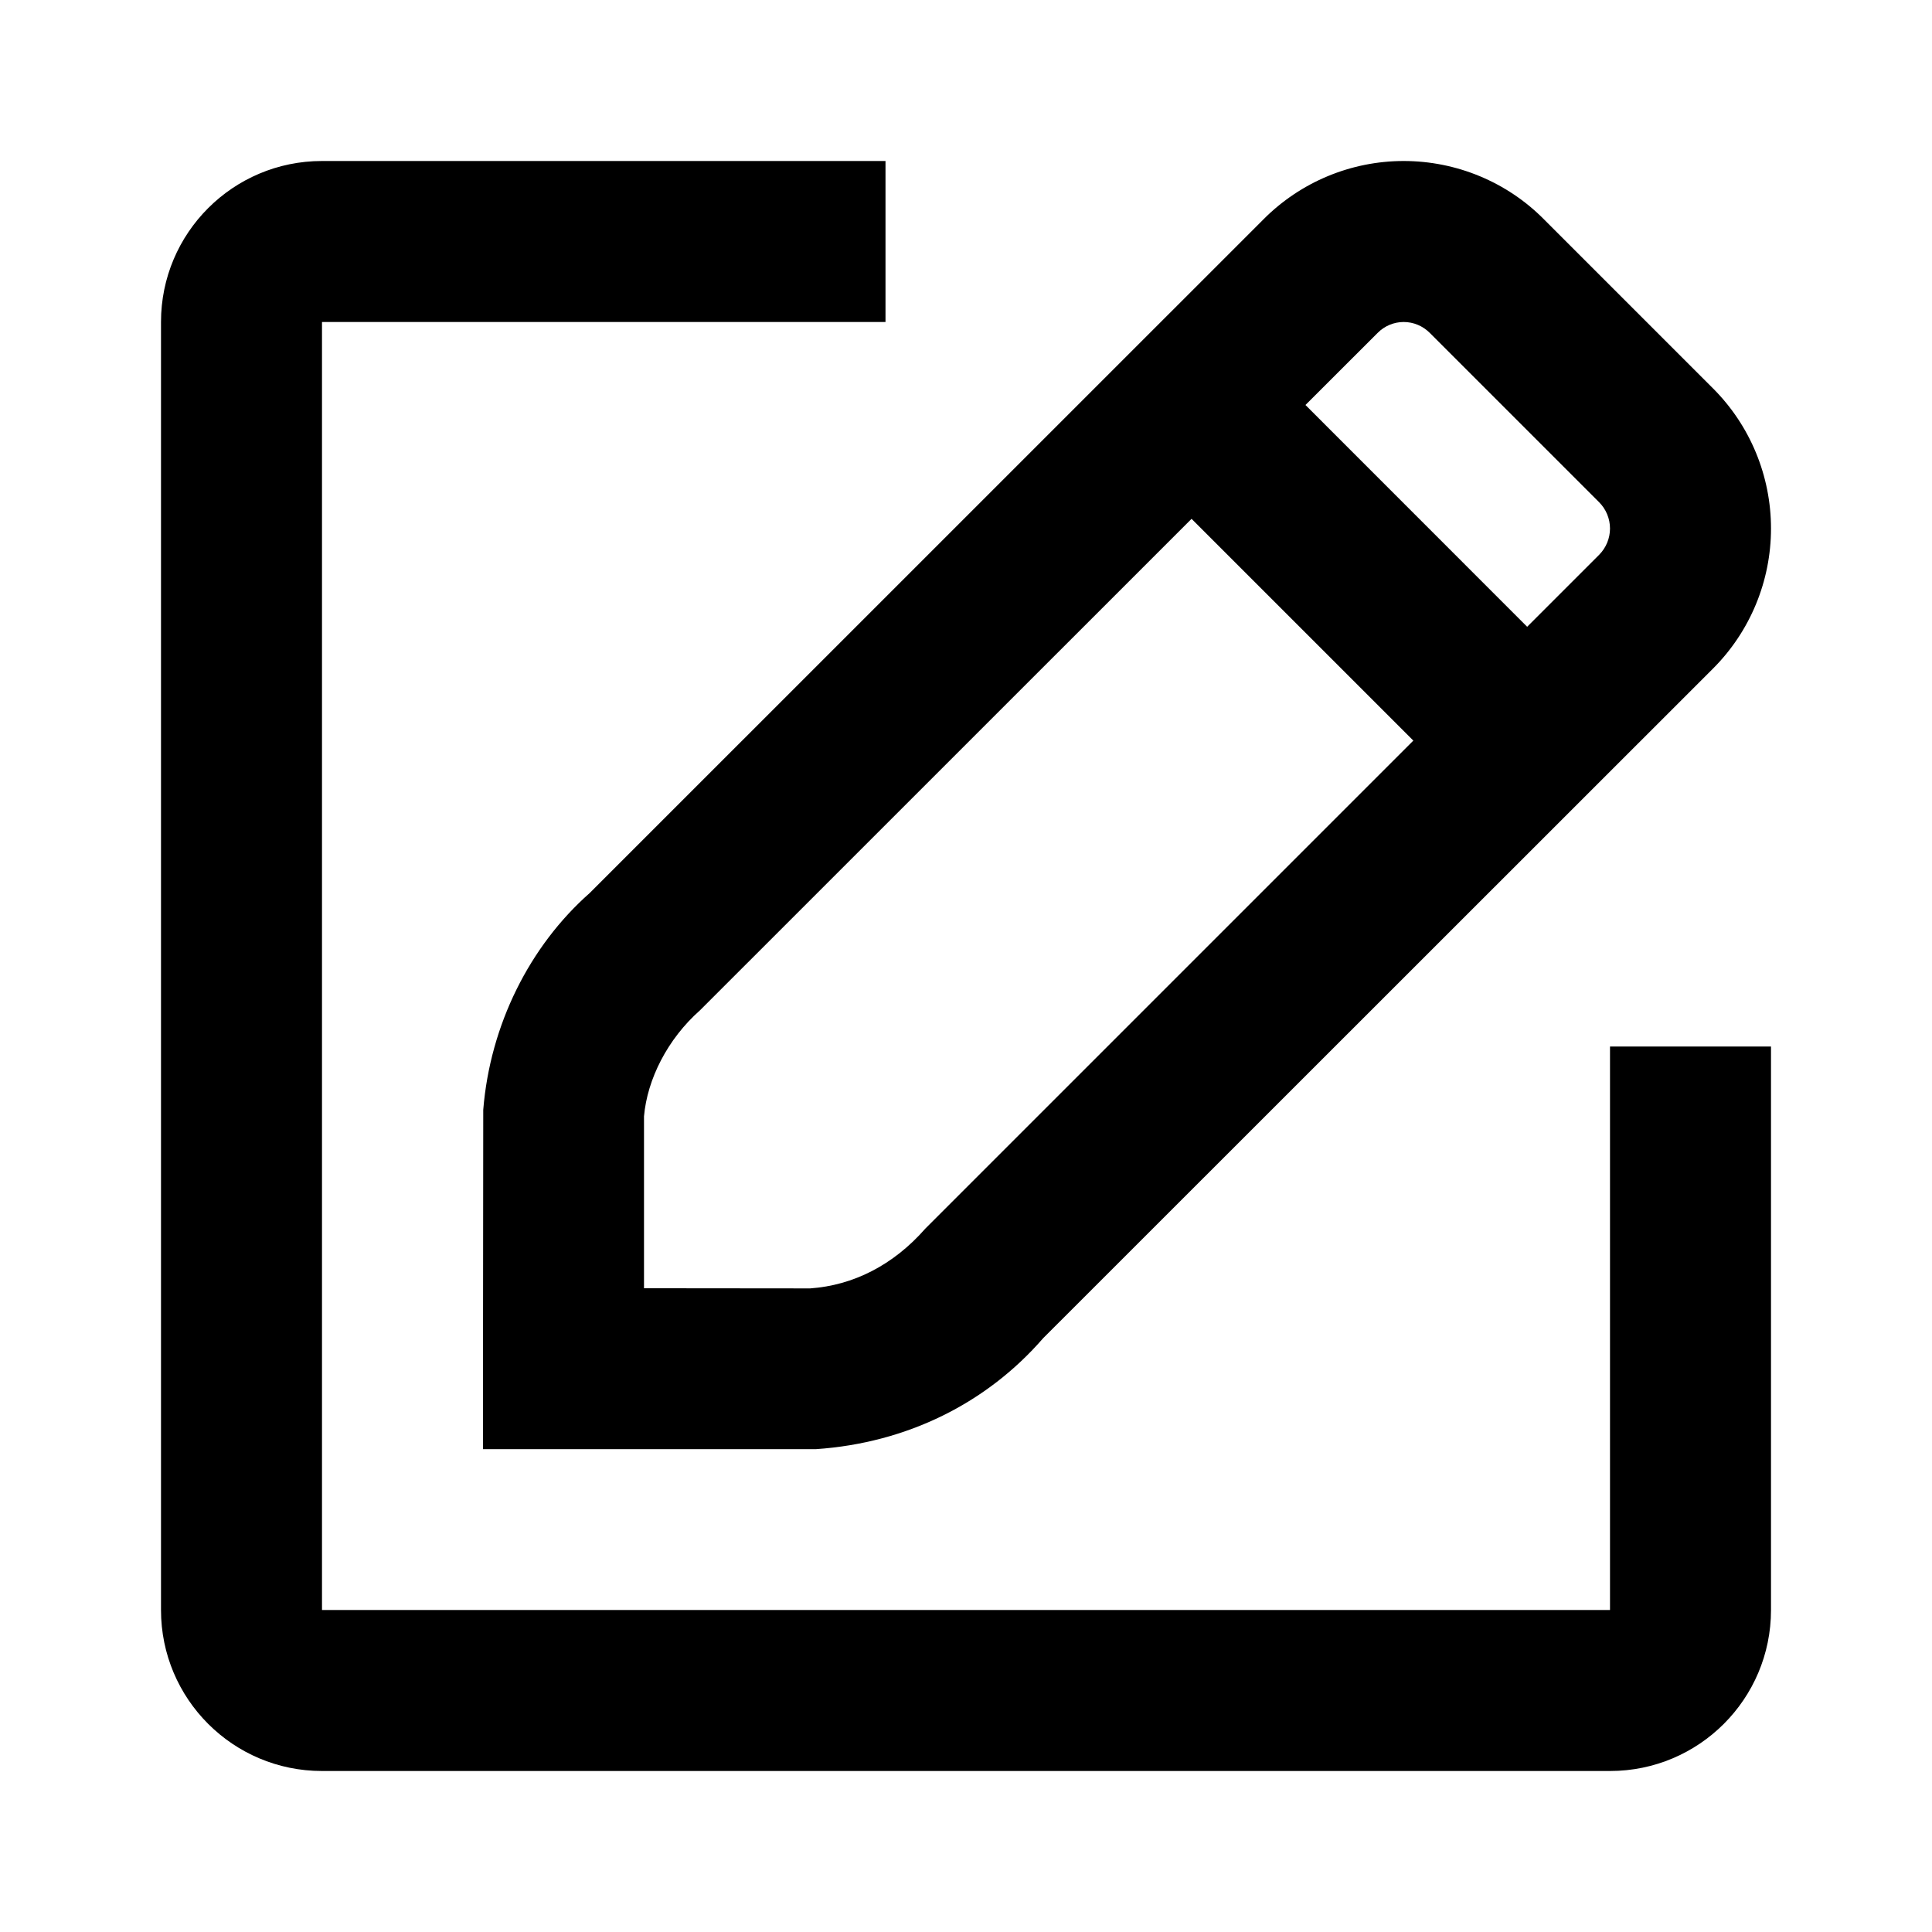
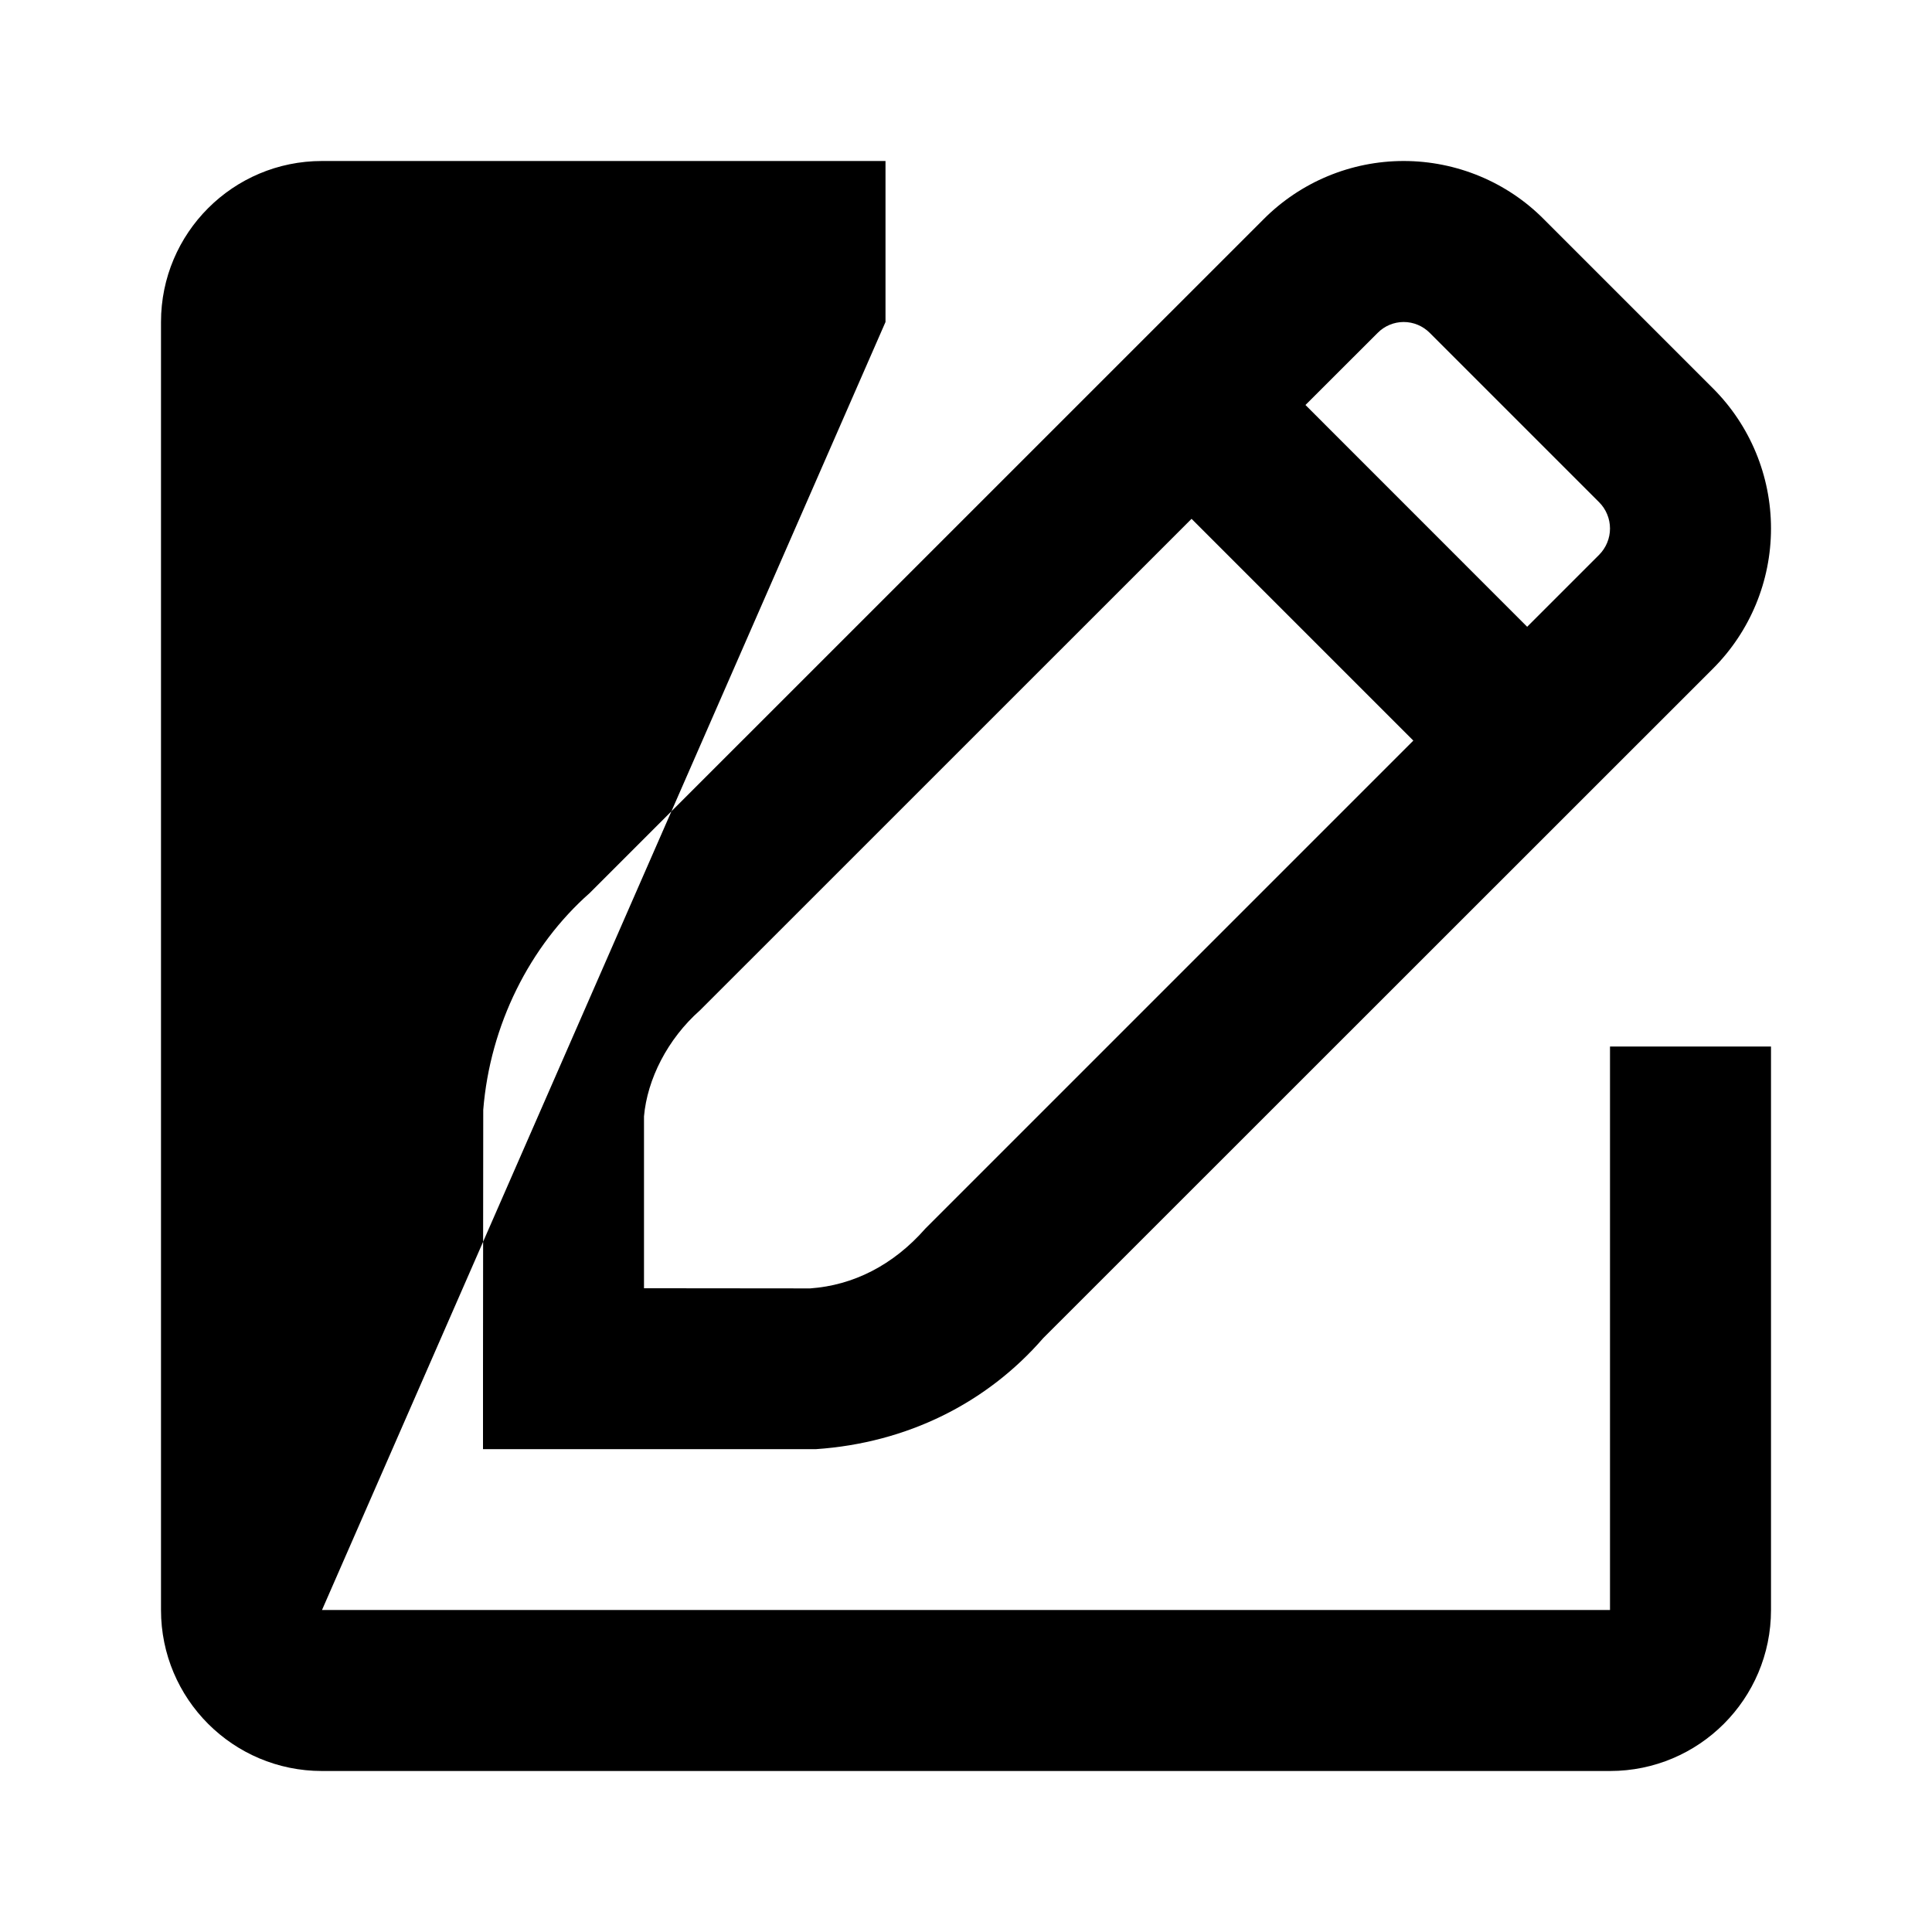
<svg xmlns="http://www.w3.org/2000/svg" fill="#000000" width="800px" height="800px" viewBox="0 0 24 24">
-   <path fill-rule="evenodd" d="M14.802,6.445 L8.696,12.55 C8.291,12.908 8.04,13.409 8,13.868 L8,16.003 L10.064,16.005 C10.598,15.967 11.095,15.718 11.495,15.262 L17.557,9.2 L14.802,6.445 Z M16.217,5.031 L18.971,7.786 L19.865,6.892 C19.951,6.805 20,6.688 20,6.565 C20,6.443 19.951,6.325 19.865,6.239 L17.761,4.135 C17.675,4.049 17.559,4 17.437,4 C17.316,4 17.199,4.049 17.114,4.135 L16.217,5.031 Z M22,13 L22,20 C22,21.105 21.105,22 20,22 L4,22 C2.895,22 2,21.105 2,20 L2,4 C2,2.895 2.895,2 4,2 L11,2 L11,4 L4,4 L4,20 L20,20 L20,13 L22,13 Z M17.437,2 C18.092,2 18.72,2.261 19.178,2.723 L21.279,4.824 C21.741,5.286 22,5.912 22,6.565 C22,7.218 21.741,7.844 21.279,8.306 L12.958,16.624 C12.259,17.429 11.269,17.925 10.135,18.002 L6,18.002 L6,17.002 L6.003,13.787 C6.088,12.733 6.579,11.752 7.326,11.093 L15.695,2.725 C16.156,2.261 16.783,2 17.437,2 Z" />
+   <path fill-rule="evenodd" d="M14.802,6.445 L8.696,12.55 C8.291,12.908 8.04,13.409 8,13.868 L8,16.003 L10.064,16.005 C10.598,15.967 11.095,15.718 11.495,15.262 L17.557,9.2 L14.802,6.445 Z M16.217,5.031 L18.971,7.786 L19.865,6.892 C19.951,6.805 20,6.688 20,6.565 C20,6.443 19.951,6.325 19.865,6.239 L17.761,4.135 C17.675,4.049 17.559,4 17.437,4 C17.316,4 17.199,4.049 17.114,4.135 L16.217,5.031 Z M22,13 L22,20 C22,21.105 21.105,22 20,22 L4,22 C2.895,22 2,21.105 2,20 L2,4 C2,2.895 2.895,2 4,2 L11,2 L11,4 L4,20 L20,20 L20,13 L22,13 Z M17.437,2 C18.092,2 18.72,2.261 19.178,2.723 L21.279,4.824 C21.741,5.286 22,5.912 22,6.565 C22,7.218 21.741,7.844 21.279,8.306 L12.958,16.624 C12.259,17.429 11.269,17.925 10.135,18.002 L6,18.002 L6,17.002 L6.003,13.787 C6.088,12.733 6.579,11.752 7.326,11.093 L15.695,2.725 C16.156,2.261 16.783,2 17.437,2 Z" />
</svg>